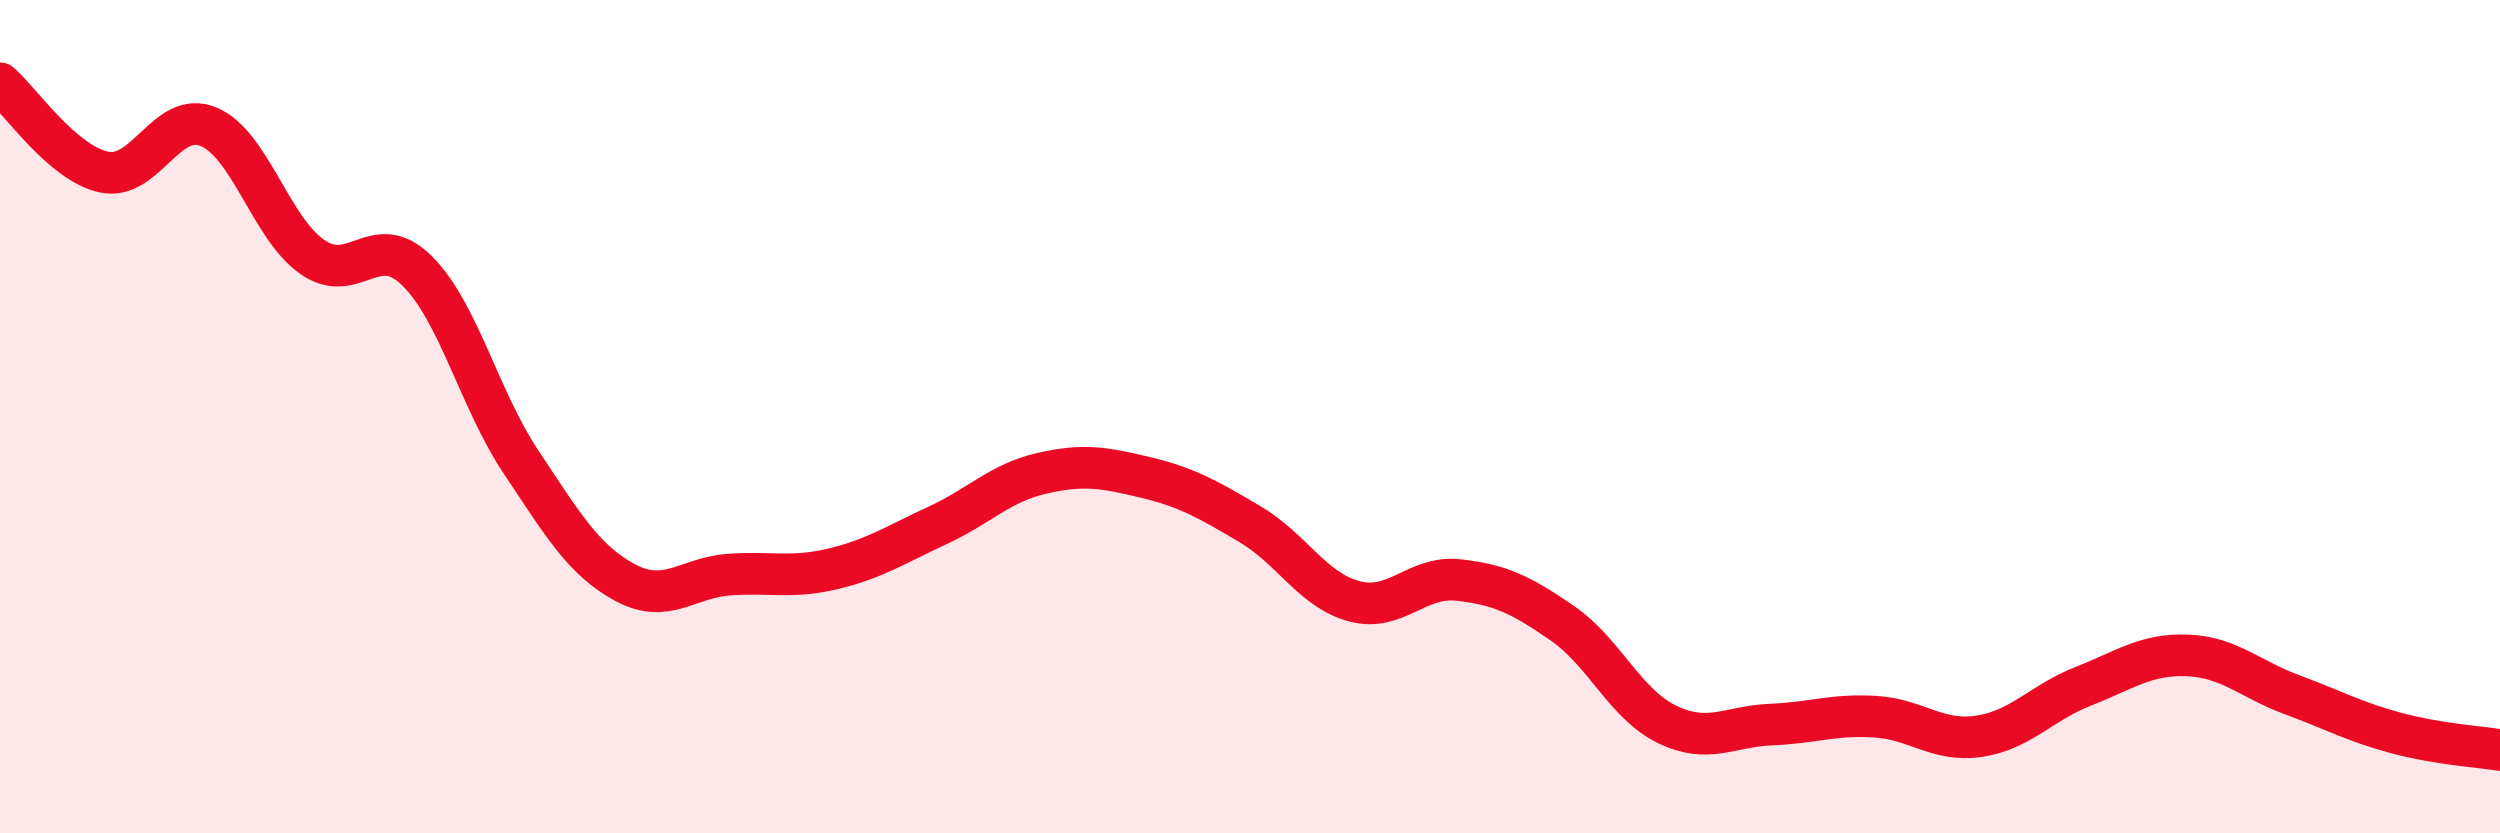
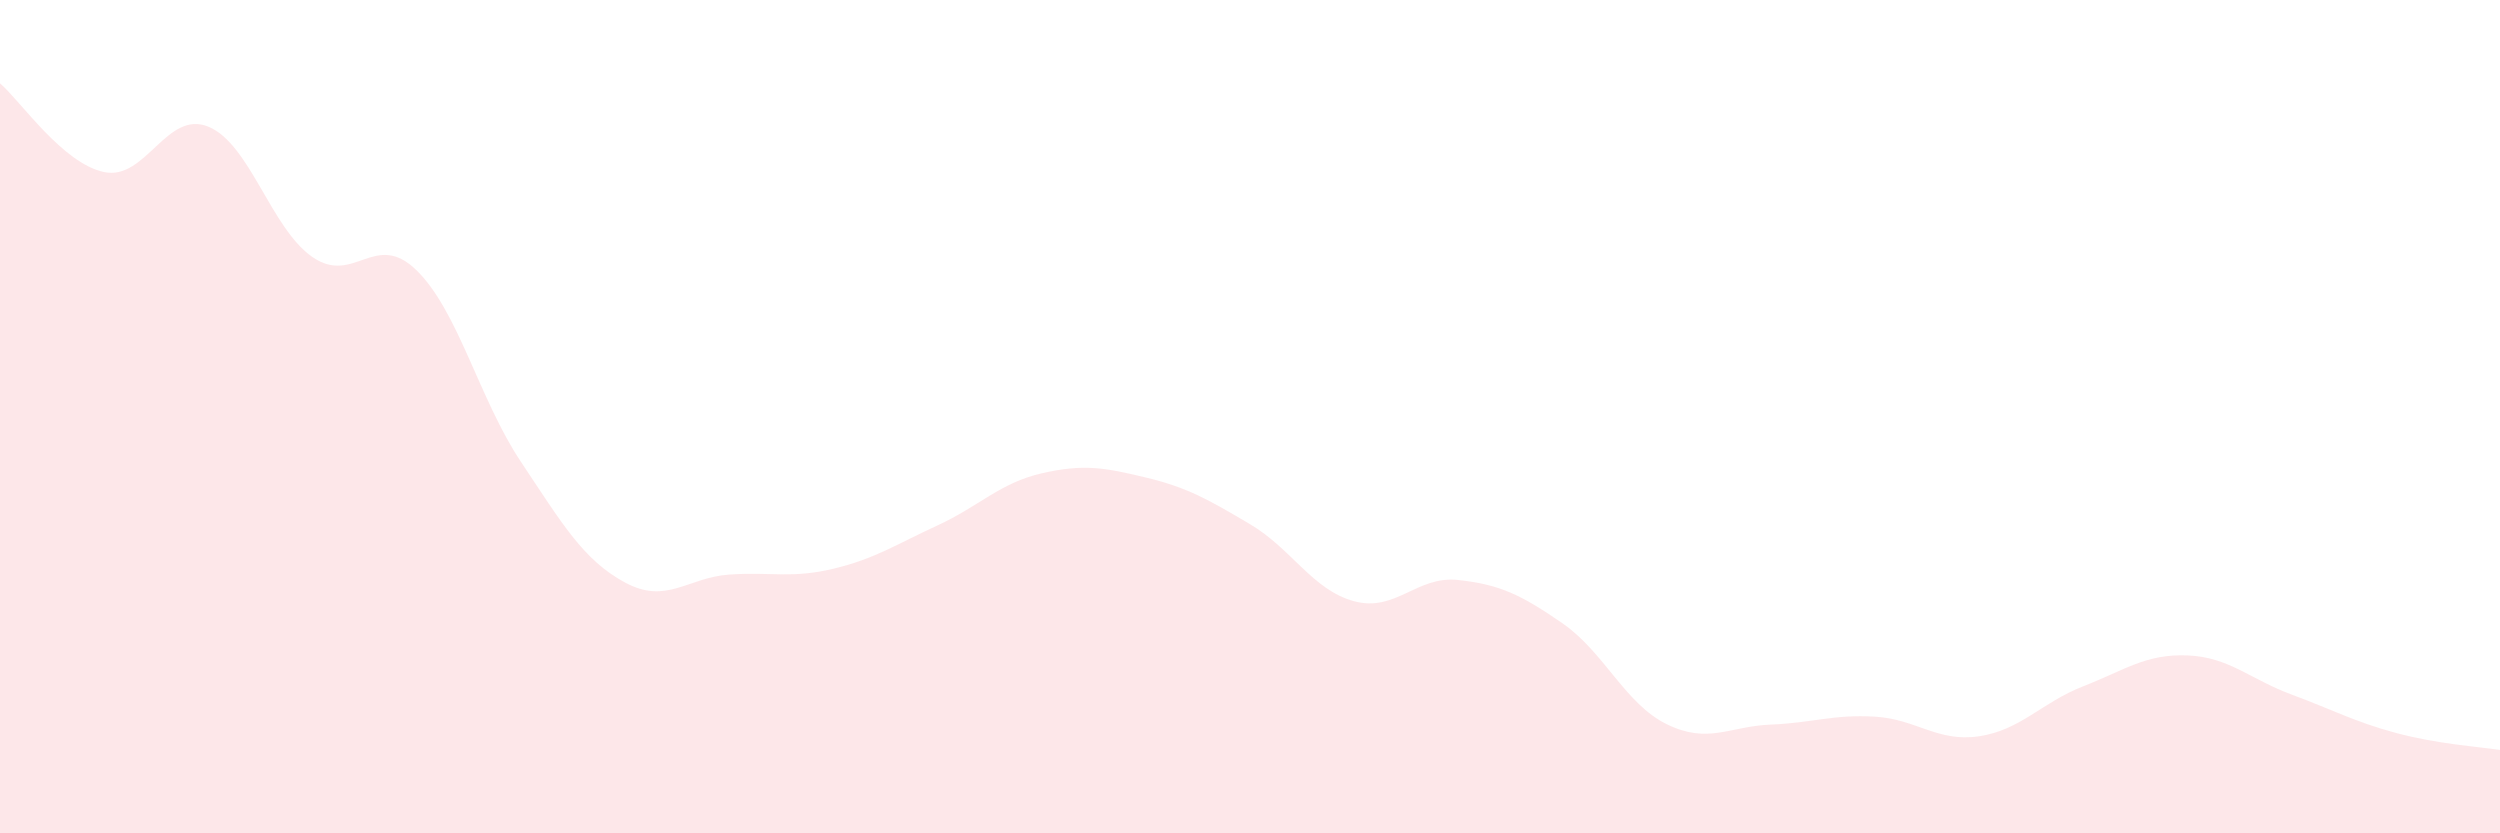
<svg xmlns="http://www.w3.org/2000/svg" width="60" height="20" viewBox="0 0 60 20">
  <path d="M 0,2 C 0.5,2.43 1.5,3.92 2.5,4.13 C 3.5,4.34 4,2.63 5,3.04 C 6,3.45 6.5,5.48 7.5,6.17 C 8.5,6.86 9,5.51 10,6.49 C 11,7.47 11.5,9.58 12.5,11.08 C 13.5,12.58 14,13.44 15,13.98 C 16,14.52 16.5,13.86 17.5,13.79 C 18.5,13.72 19,13.89 20,13.65 C 21,13.41 21.5,13.07 22.5,12.61 C 23.5,12.15 24,11.59 25,11.36 C 26,11.13 26.5,11.22 27.5,11.46 C 28.5,11.7 29,11.99 30,12.58 C 31,13.17 31.5,14.16 32.5,14.43 C 33.5,14.7 34,13.81 35,13.92 C 36,14.03 36.5,14.27 37.5,14.96 C 38.5,15.65 39,16.89 40,17.38 C 41,17.87 41.5,17.43 42.5,17.39 C 43.5,17.35 44,17.14 45,17.2 C 46,17.26 46.5,17.82 47.5,17.67 C 48.5,17.52 49,16.86 50,16.47 C 51,16.08 51.5,15.69 52.5,15.73 C 53.5,15.77 54,16.3 55,16.67 C 56,17.04 56.5,17.32 57.5,17.59 C 58.5,17.86 59.5,17.92 60,18L60 20L0 20Z" fill="#EB0A25" opacity="0.1" stroke-linecap="round" stroke-linejoin="round" />
-   <path d="M 0,2 C 0.5,2.43 1.5,3.92 2.5,4.13 C 3.5,4.34 4,2.63 5,3.04 C 6,3.45 6.5,5.48 7.5,6.17 C 8.5,6.86 9,5.51 10,6.49 C 11,7.47 11.5,9.58 12.5,11.08 C 13.5,12.58 14,13.44 15,13.98 C 16,14.52 16.5,13.86 17.5,13.79 C 18.5,13.72 19,13.89 20,13.65 C 21,13.41 21.5,13.07 22.5,12.61 C 23.5,12.15 24,11.59 25,11.36 C 26,11.13 26.5,11.22 27.5,11.46 C 28.5,11.7 29,11.99 30,12.58 C 31,13.17 31.5,14.16 32.5,14.43 C 33.5,14.7 34,13.81 35,13.92 C 36,14.03 36.5,14.27 37.5,14.96 C 38.5,15.65 39,16.89 40,17.38 C 41,17.87 41.5,17.43 42.5,17.39 C 43.5,17.35 44,17.14 45,17.2 C 46,17.26 46.5,17.82 47.5,17.67 C 48.5,17.52 49,16.86 50,16.47 C 51,16.08 51.5,15.69 52.5,15.73 C 53.5,15.77 54,16.3 55,16.67 C 56,17.04 56.5,17.32 57.5,17.59 C 58.5,17.86 59.5,17.92 60,18" stroke="#EB0A25" stroke-width="1" fill="none" stroke-linecap="round" stroke-linejoin="round" />
</svg>